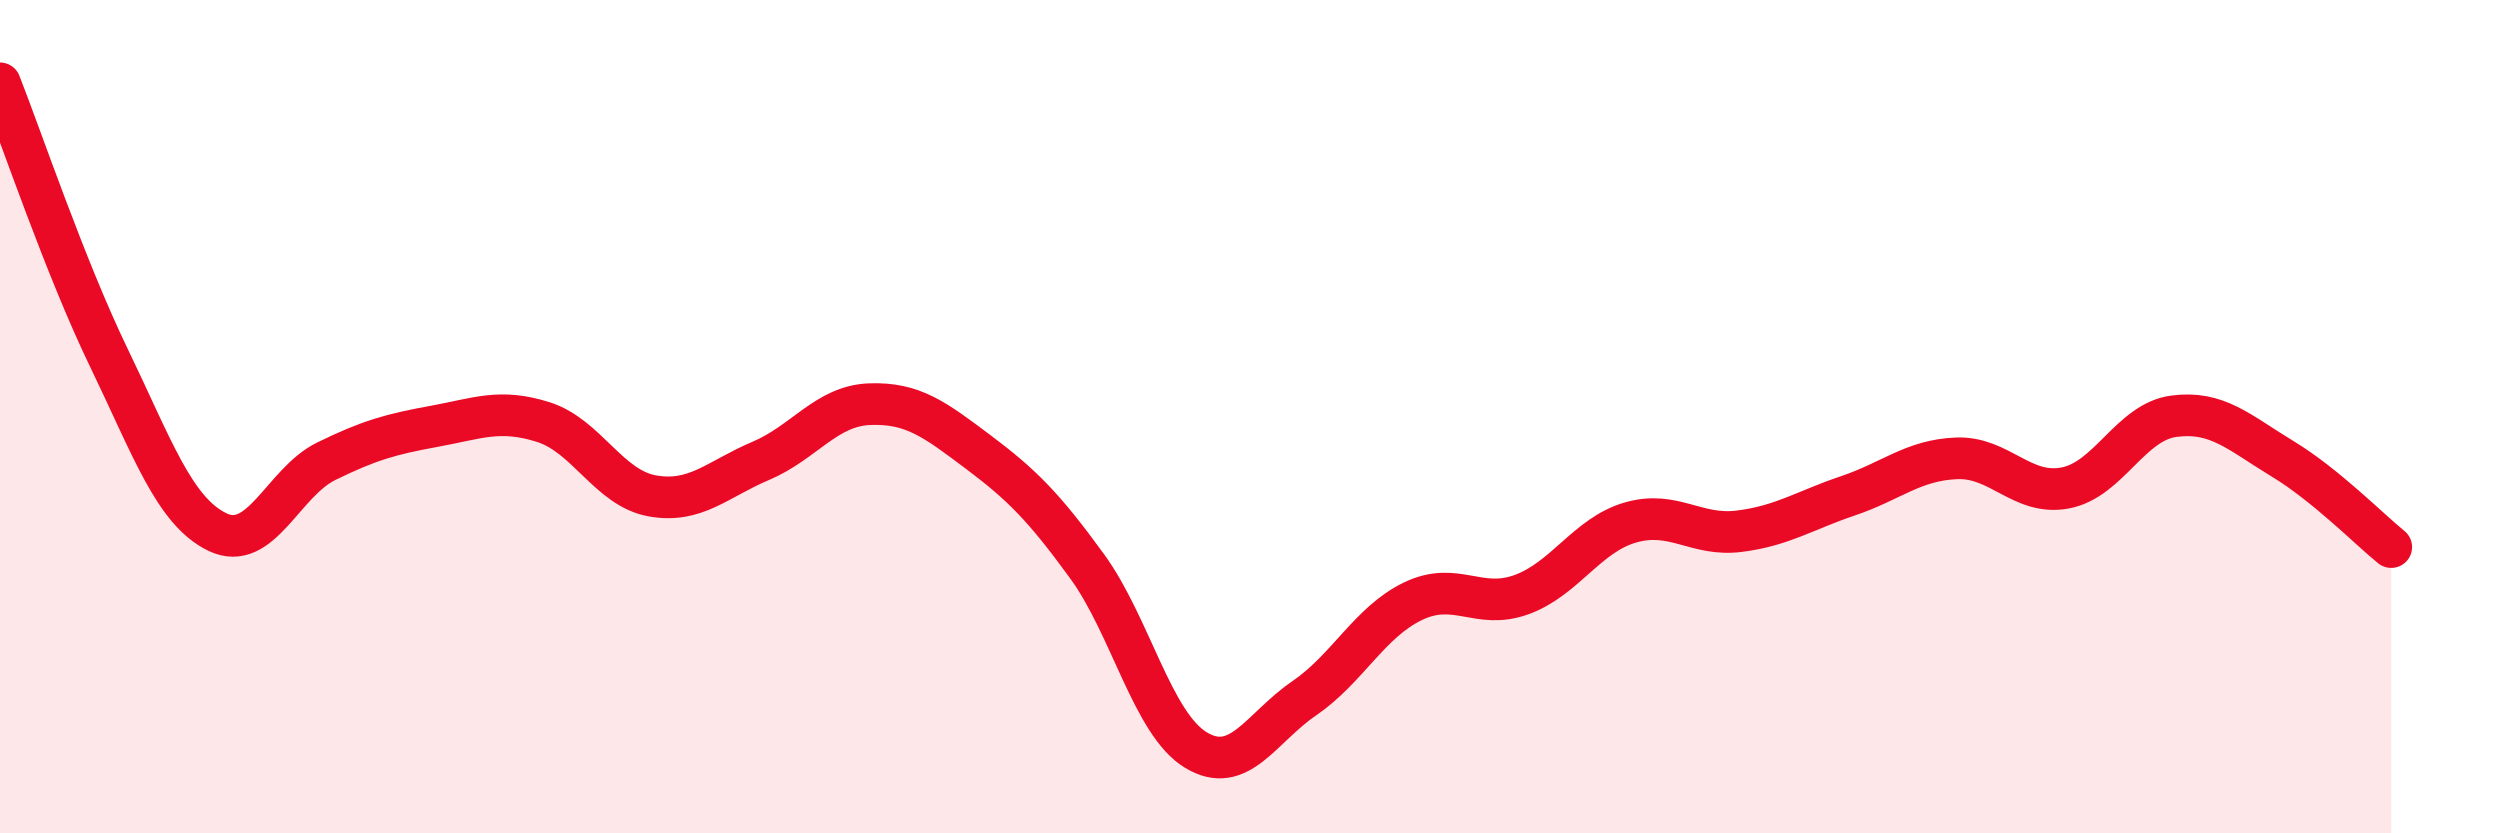
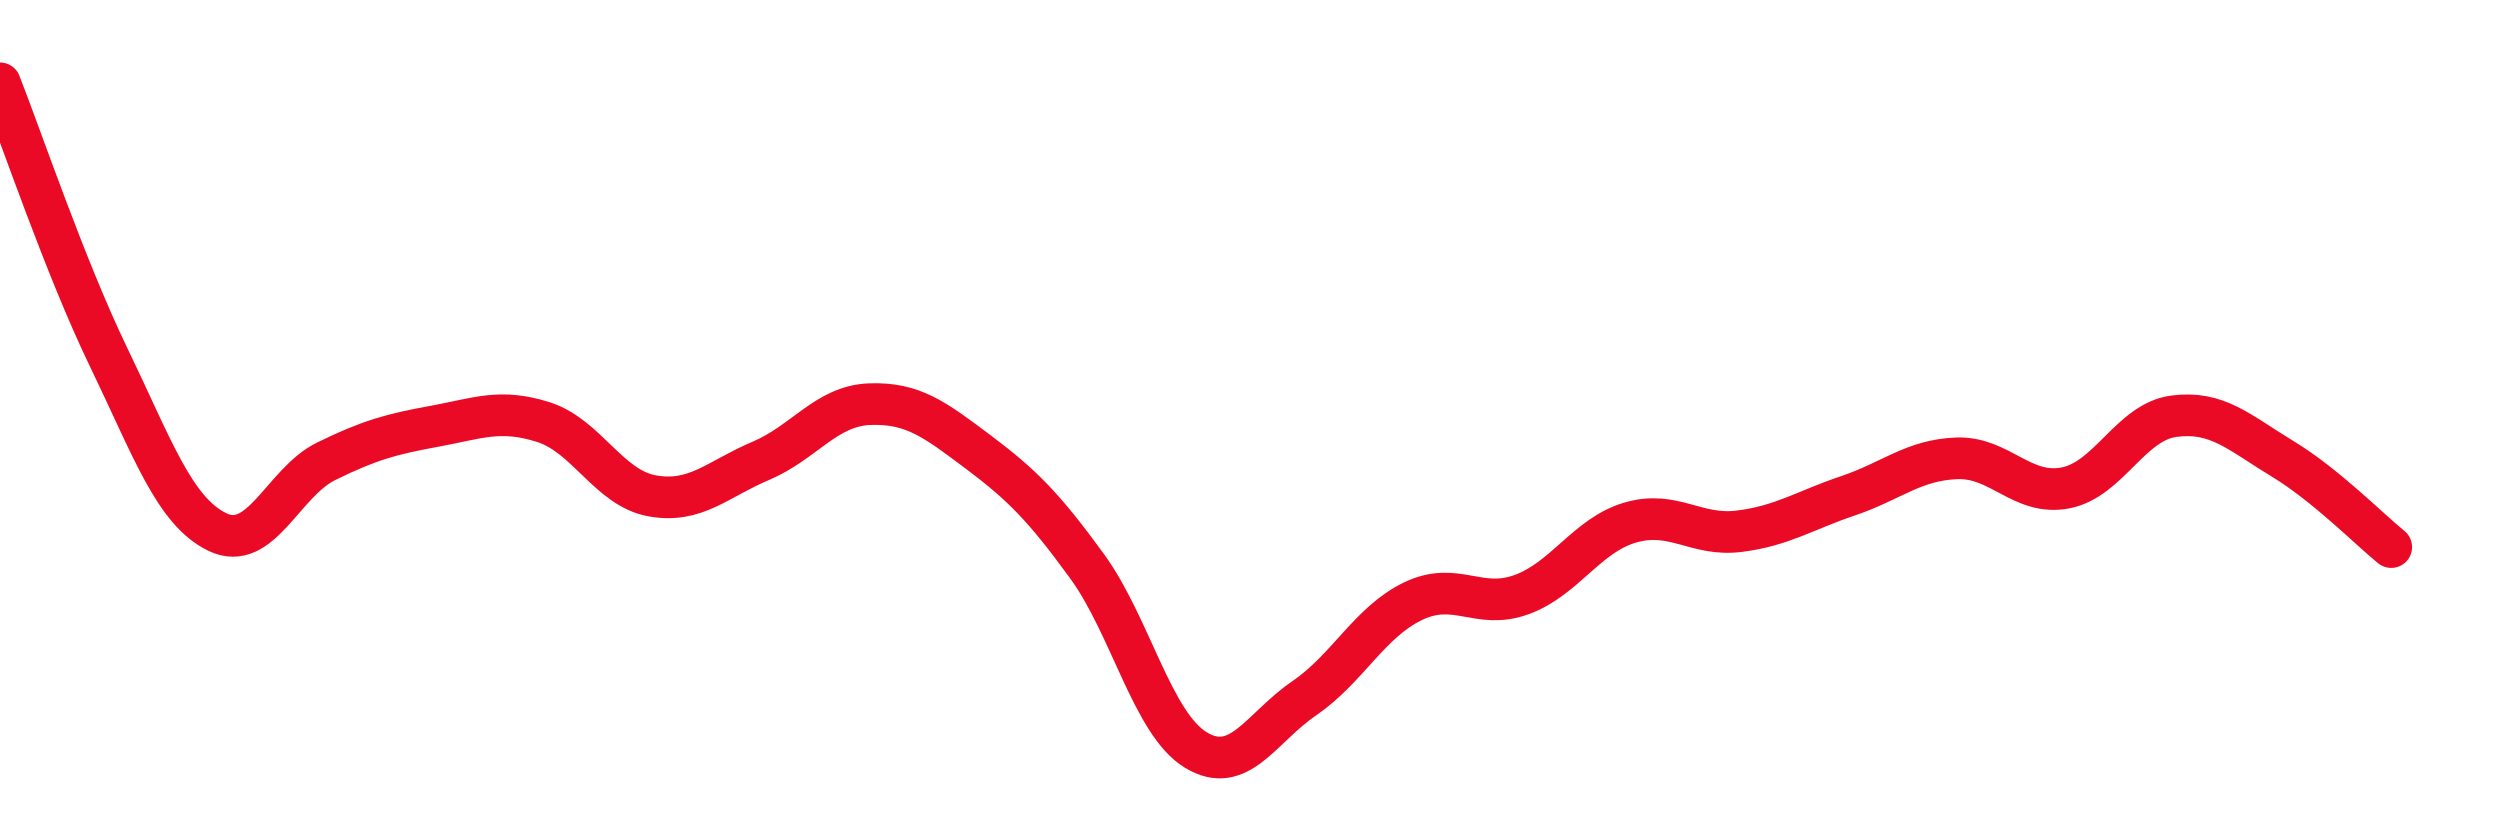
<svg xmlns="http://www.w3.org/2000/svg" width="60" height="20" viewBox="0 0 60 20">
-   <path d="M 0,2 C 0.52,3.32 1.57,6.43 2.61,8.58 C 3.65,10.73 4.18,12.27 5.22,12.77 C 6.26,13.27 6.79,11.58 7.83,11.07 C 8.87,10.56 9.39,10.42 10.43,10.23 C 11.47,10.04 12,9.8 13.04,10.13 C 14.08,10.46 14.61,11.71 15.65,11.9 C 16.69,12.09 17.22,11.5 18.26,11.06 C 19.3,10.62 19.83,9.74 20.87,9.7 C 21.91,9.66 22.44,10.07 23.48,10.85 C 24.52,11.63 25.05,12.16 26.09,13.59 C 27.13,15.02 27.66,17.37 28.7,18 C 29.74,18.63 30.26,17.47 31.3,16.76 C 32.34,16.05 32.87,14.93 33.91,14.43 C 34.95,13.93 35.48,14.65 36.52,14.27 C 37.56,13.89 38.09,12.84 39.13,12.54 C 40.17,12.24 40.7,12.88 41.74,12.75 C 42.78,12.62 43.31,12.25 44.35,11.9 C 45.39,11.55 45.92,11.04 46.96,11 C 48,10.96 48.53,11.91 49.57,11.71 C 50.61,11.51 51.13,10.13 52.17,9.99 C 53.21,9.85 53.74,10.38 54.78,11.01 C 55.82,11.64 56.87,12.71 57.39,13.13L57.39 20L0 20Z" fill="#EB0A25" opacity="0.1" stroke-linecap="round" stroke-linejoin="round" />
  <path d="M 0,2 C 0.52,3.32 1.57,6.43 2.61,8.58 C 3.65,10.73 4.18,12.27 5.22,12.77 C 6.26,13.27 6.79,11.58 7.83,11.07 C 8.87,10.56 9.39,10.42 10.43,10.23 C 11.47,10.04 12,9.8 13.04,10.13 C 14.08,10.46 14.61,11.71 15.65,11.9 C 16.69,12.09 17.22,11.5 18.26,11.06 C 19.3,10.62 19.83,9.74 20.87,9.7 C 21.91,9.66 22.44,10.07 23.48,10.85 C 24.52,11.63 25.05,12.16 26.09,13.59 C 27.13,15.02 27.66,17.37 28.7,18 C 29.74,18.63 30.26,17.47 31.3,16.76 C 32.34,16.05 32.87,14.93 33.91,14.43 C 34.95,13.93 35.48,14.65 36.52,14.27 C 37.56,13.89 38.09,12.84 39.13,12.54 C 40.17,12.24 40.7,12.88 41.74,12.75 C 42.78,12.62 43.31,12.25 44.35,11.9 C 45.39,11.55 45.92,11.04 46.96,11 C 48,10.96 48.53,11.91 49.57,11.71 C 50.61,11.51 51.13,10.13 52.17,9.99 C 53.21,9.85 53.74,10.38 54.78,11.01 C 55.82,11.64 56.87,12.71 57.39,13.13" stroke="#EB0A25" stroke-width="1" fill="none" stroke-linecap="round" stroke-linejoin="round" />
</svg>